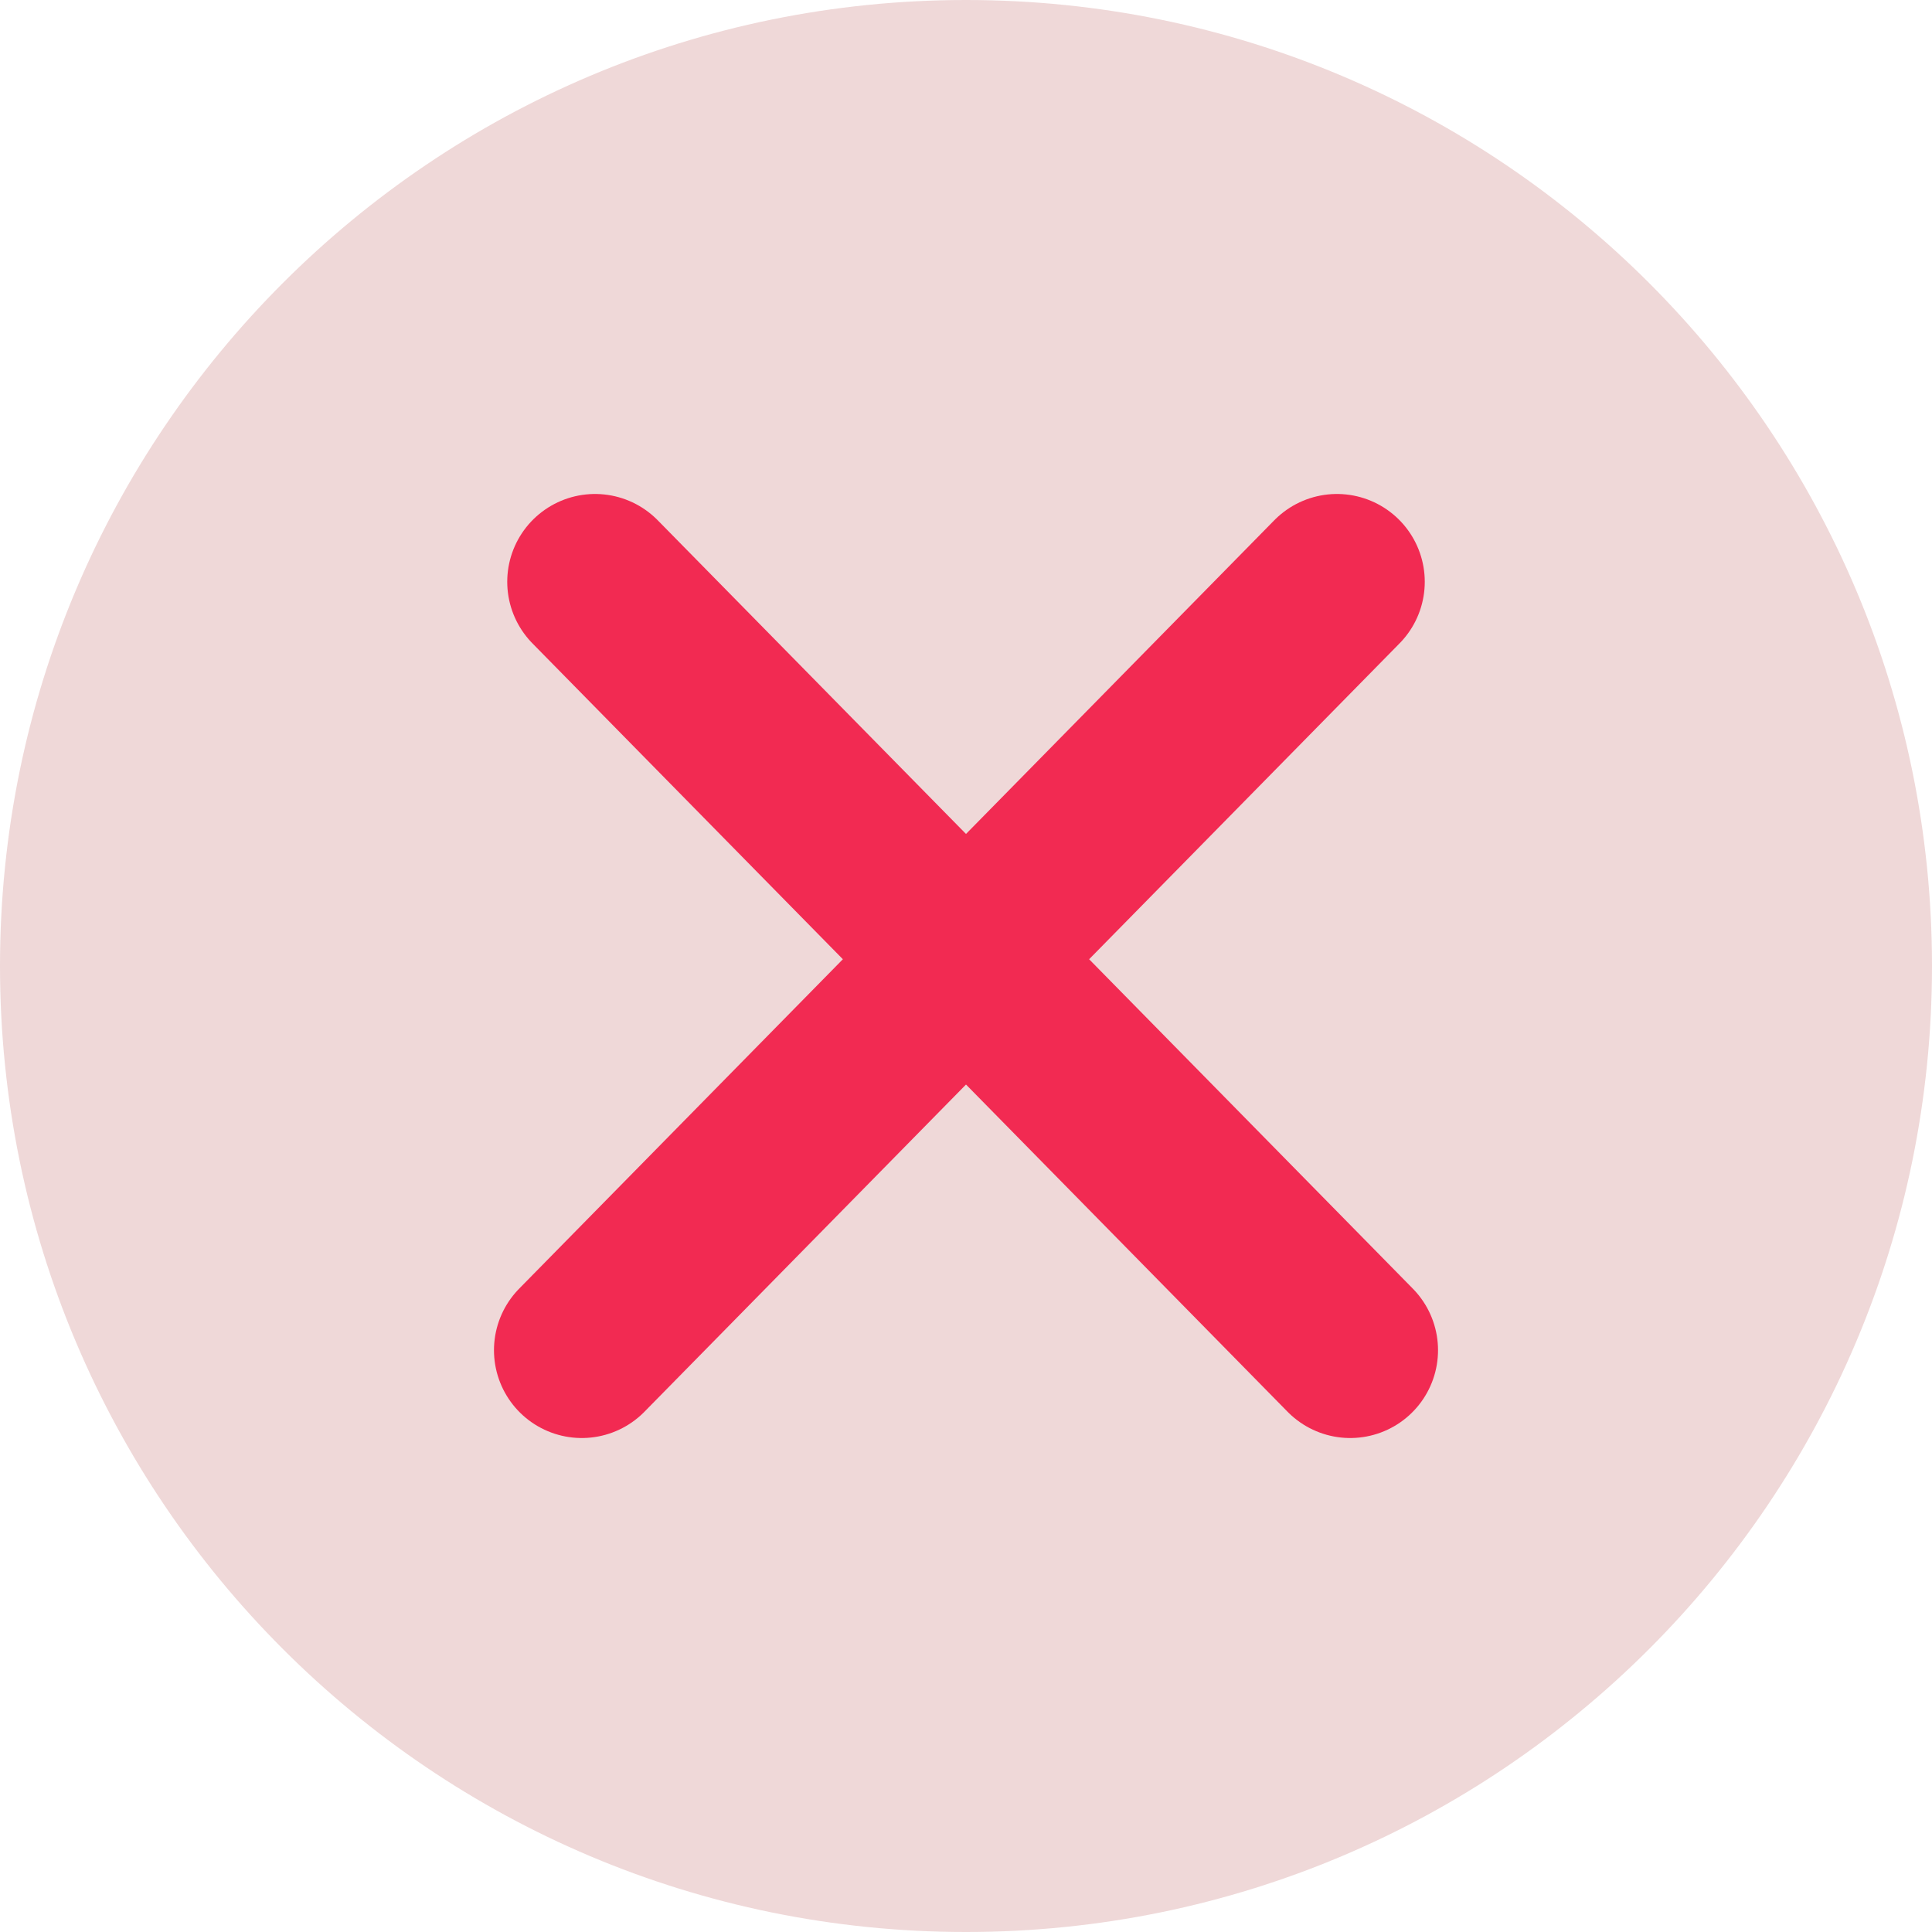
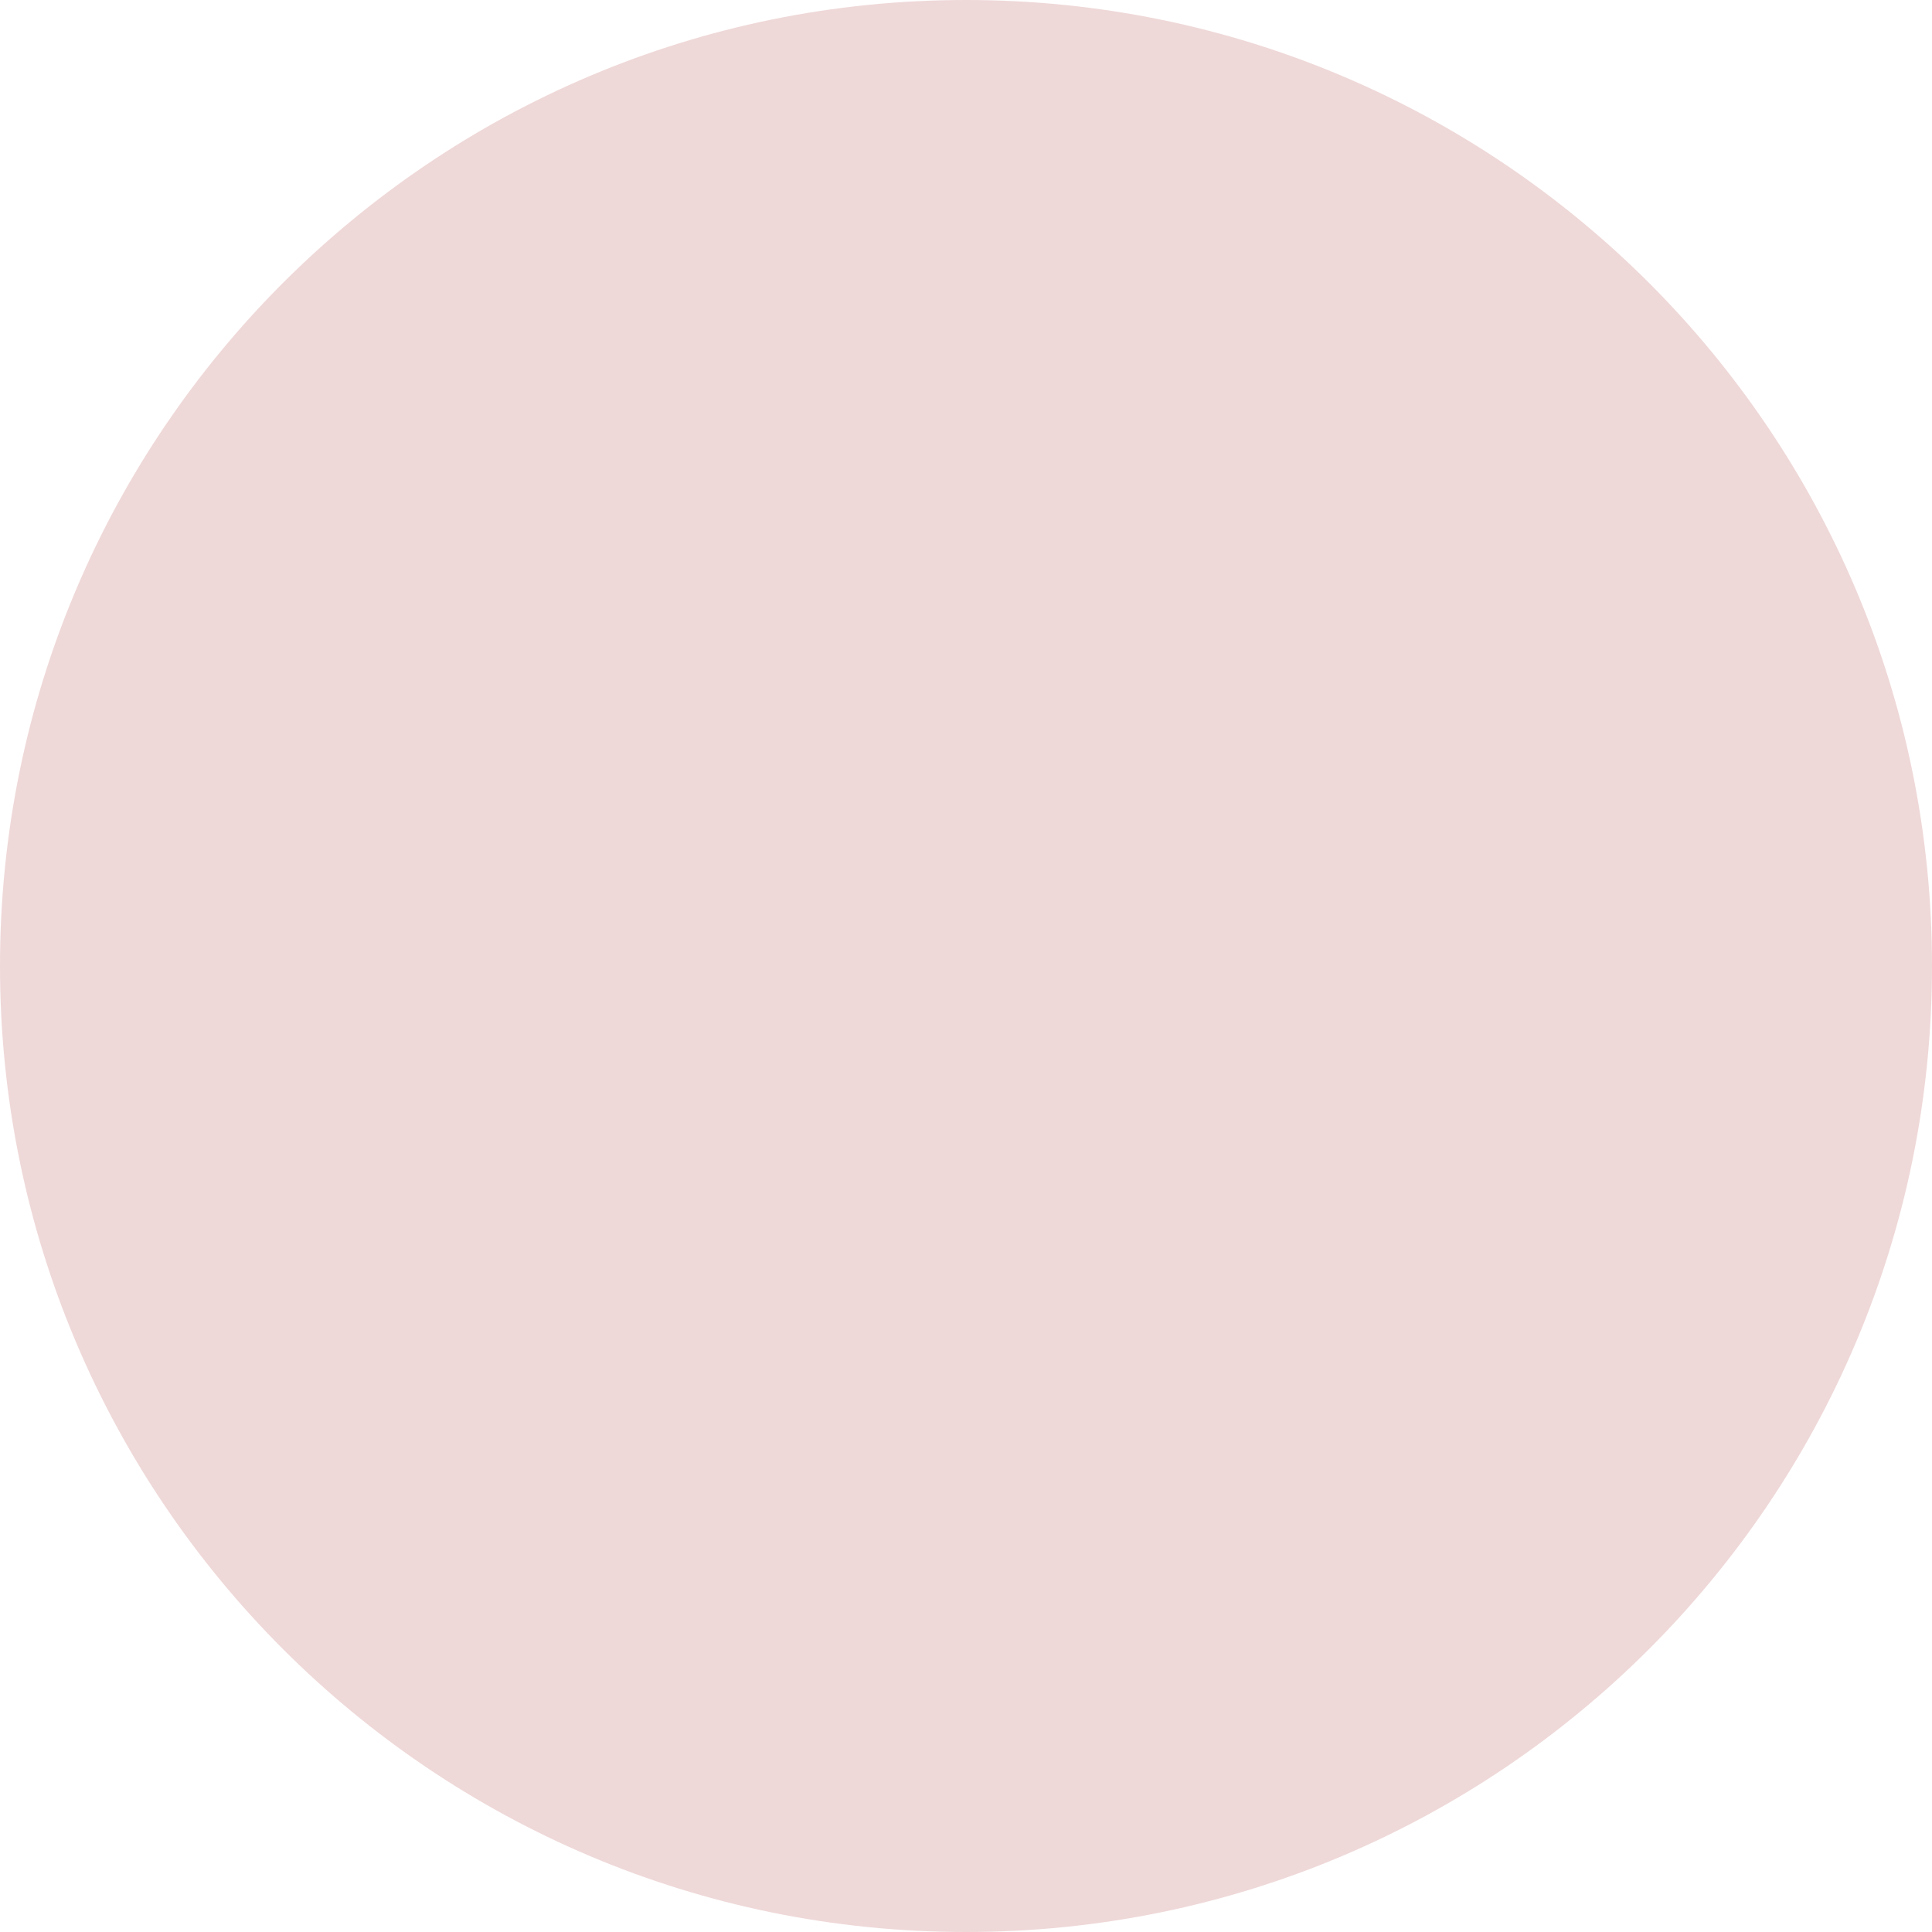
<svg xmlns="http://www.w3.org/2000/svg" width="22" height="22" viewBox="0 0 22 22" fill="none">
  <path d="M0 11C0 4.925 4.925 0 11 0C17.075 0 22 4.925 22 11C22 17.075 17.075 22 11 22C4.925 22 0 17.075 0 11Z" fill="#EFD8D8" />
-   <path d="M6.776 6.625L11 10.923M11 10.923L15.375 15.375M11 10.923L6.625 15.375M11 10.923L15.224 6.625" stroke="#F22A52" stroke-width="2" stroke-linecap="round" />
</svg>